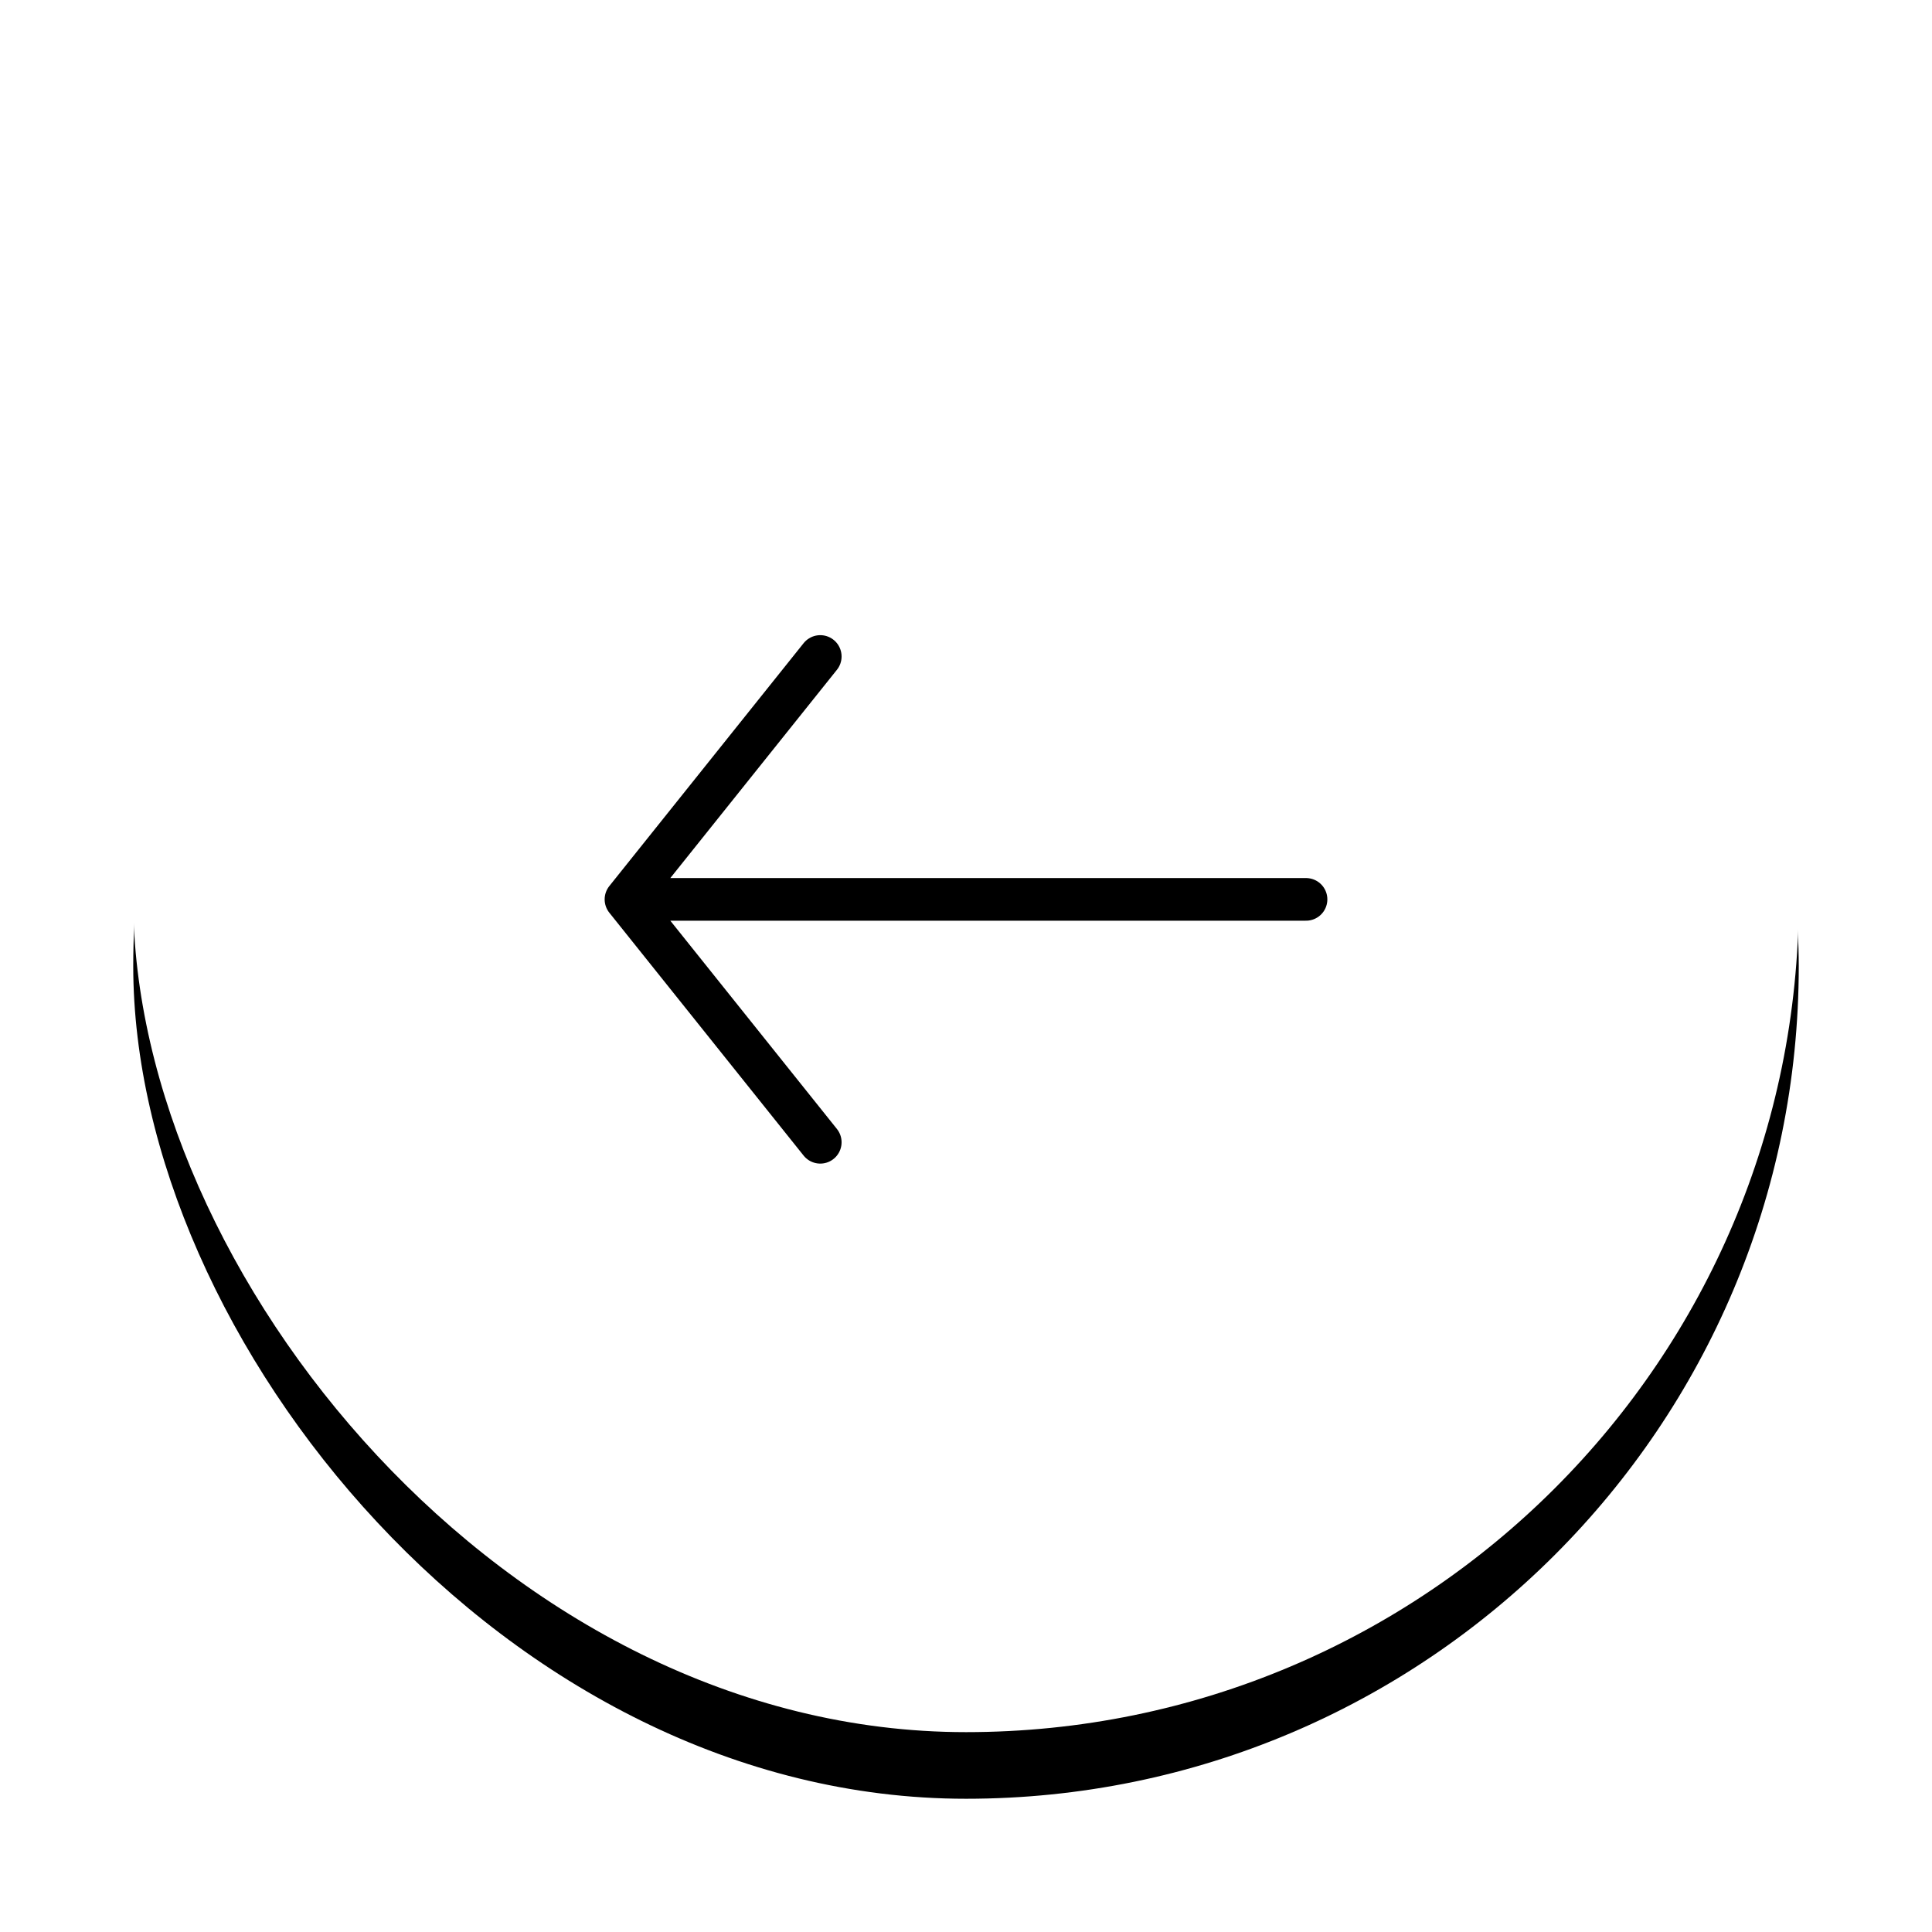
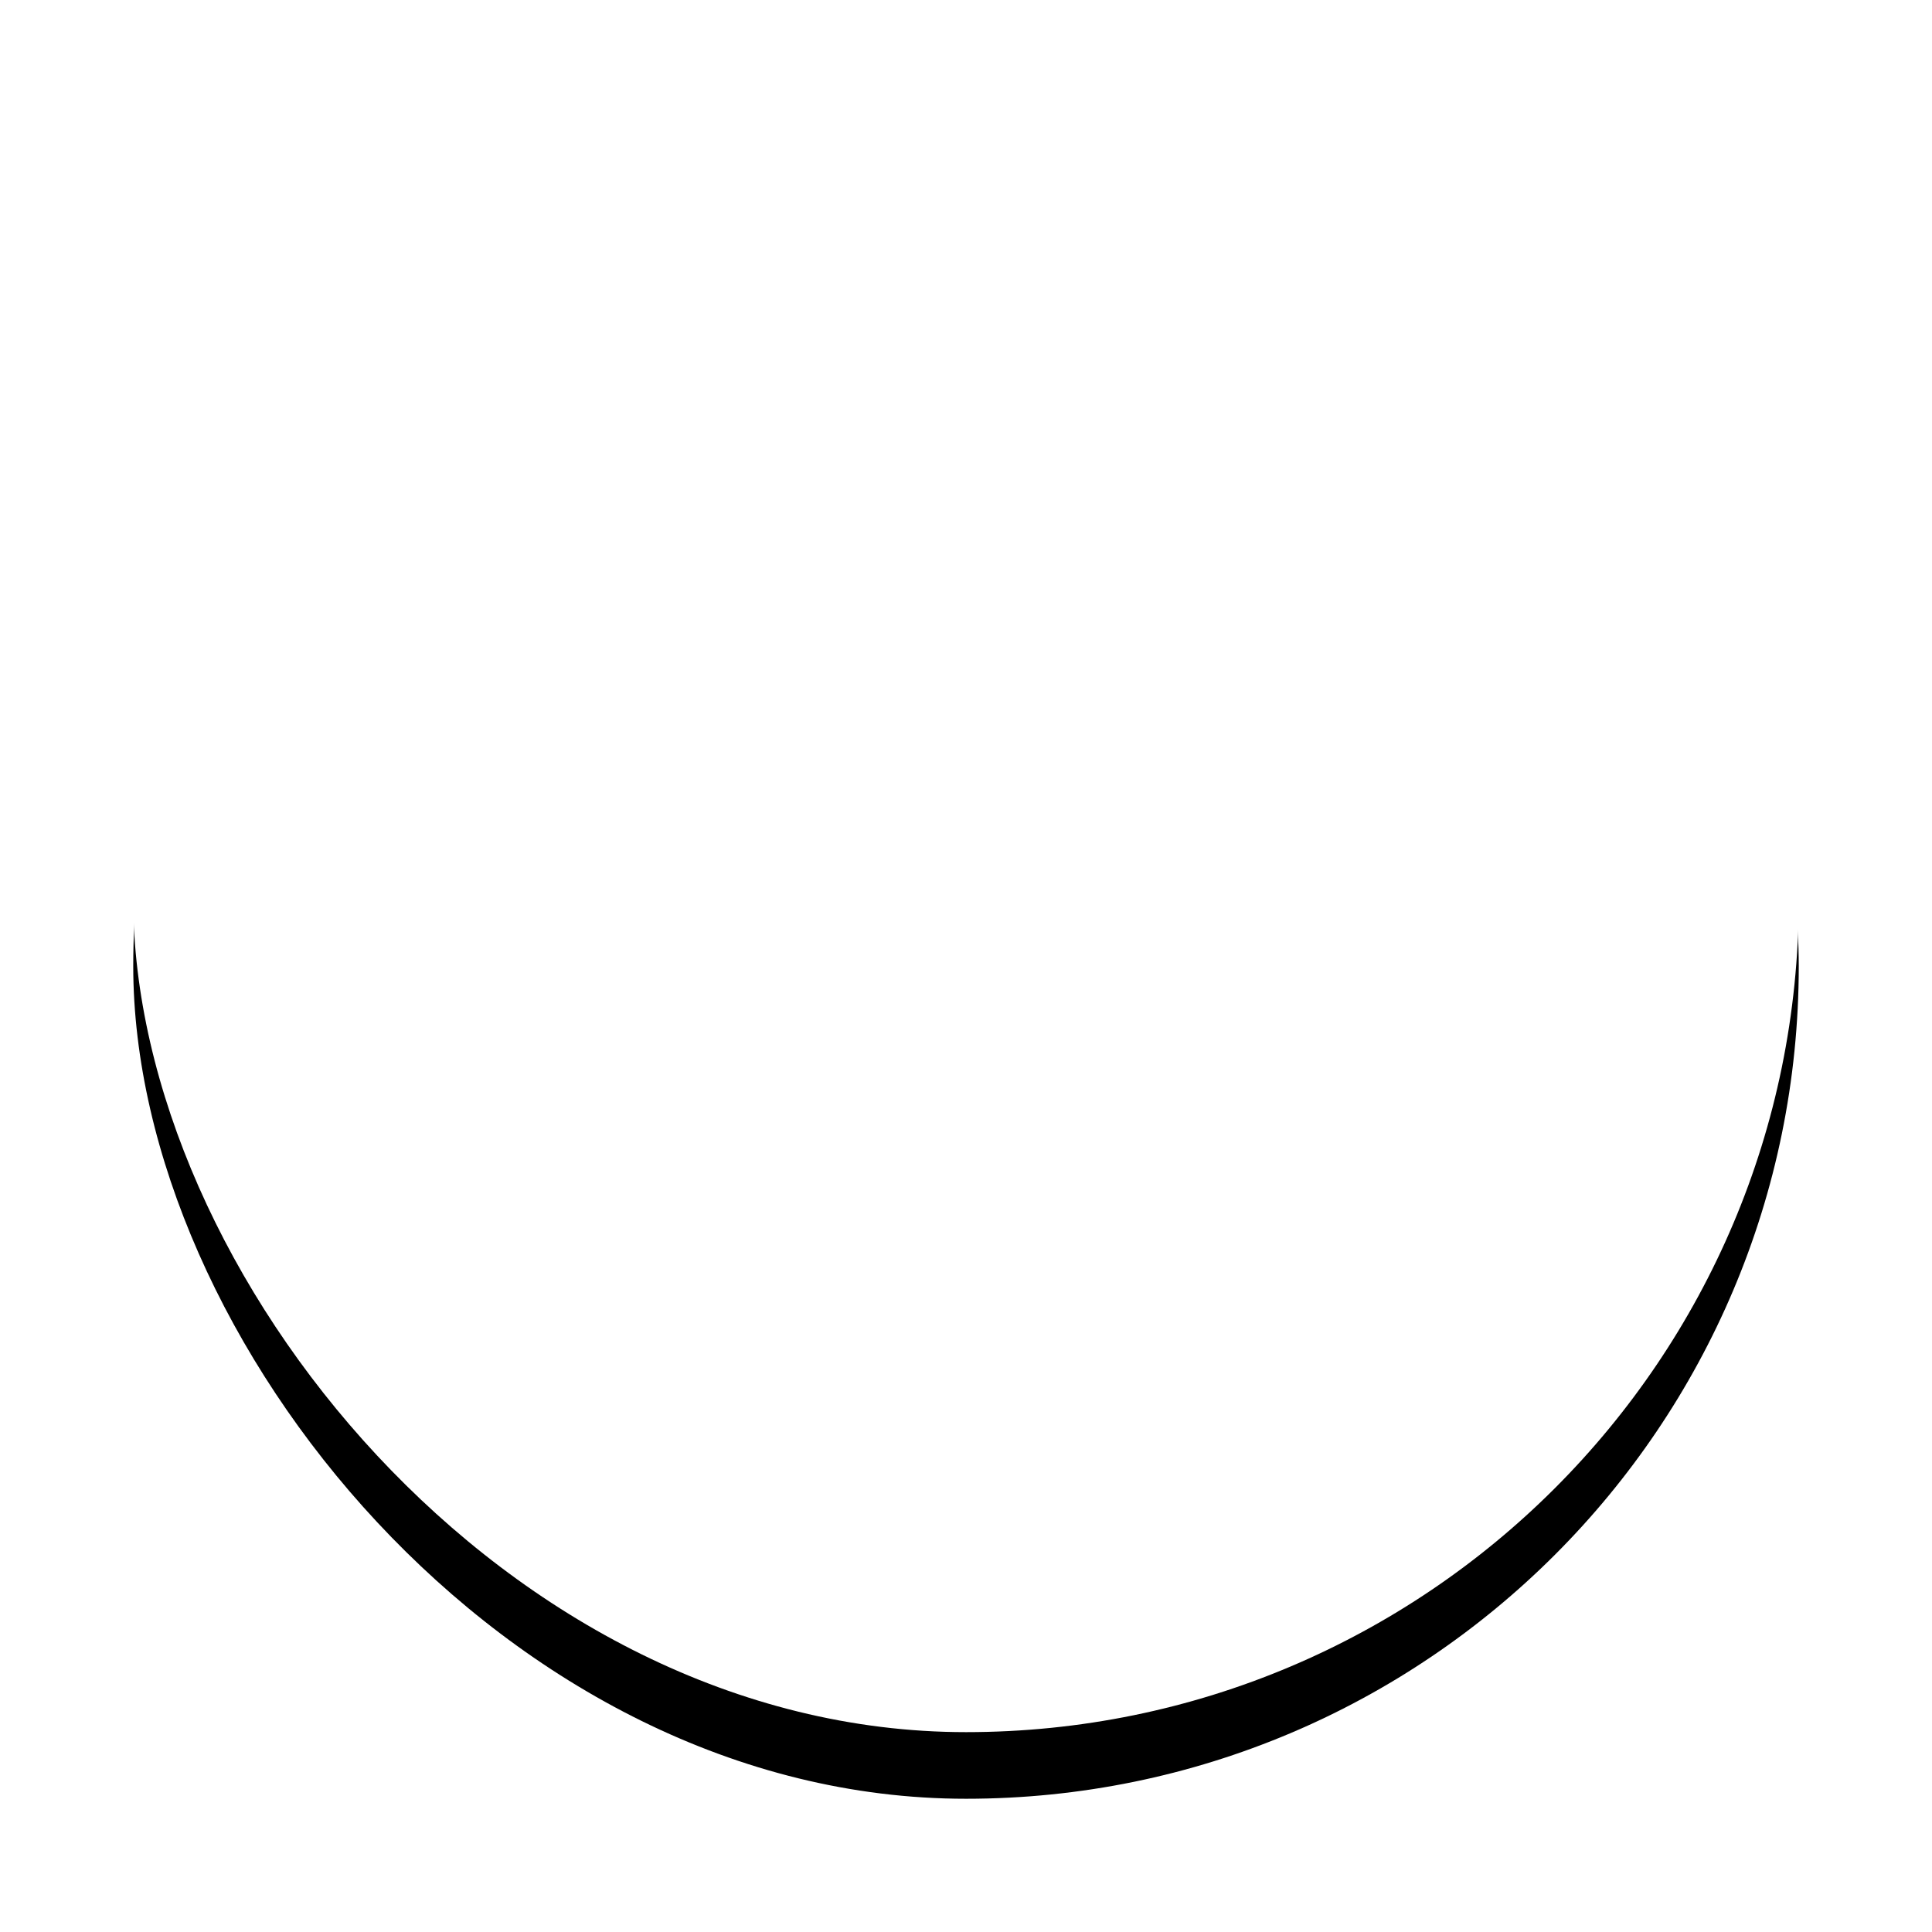
<svg xmlns="http://www.w3.org/2000/svg" xmlns:xlink="http://www.w3.org/1999/xlink" width="58" height="58" viewBox="0 0 58 58">
  <defs>
    <filter id="a" width="128%" height="128%" x="-14%" filterUnits="objectBoundingBox">
      <feOffset dy="2" in="SourceAlpha" result="shadowOffsetOuter1" />
      <feGaussianBlur in="shadowOffsetOuter1" result="shadowBlurOuter1" stdDeviation="2" />
      <feColorMatrix in="shadowBlurOuter1" values="0 0 0 0 0.761 0 0 0 0 0.761 0 0 0 0 0.761 0 0 0 0.5 0" />
    </filter>
    <rect id="b" width="50" height="50" rx="25" />
  </defs>
  <g fill="none" fill-rule="evenodd">
    <g transform="translate(4 2)">
      <use xlink:href="#b" fill="#000" filter="url(#a)" />
      <use xlink:href="#b" fill="#FFF" />
    </g>
-     <path stroke="#000" stroke-linecap="round" stroke-linejoin="round" stroke-width="1.28" d="M24.625 19.708 18.792 27l5.833 7.292M18.792 27h20.416" />
    <path d="M17.333 15.333h23.333v23.333H17.333z" />
  </g>
</svg>